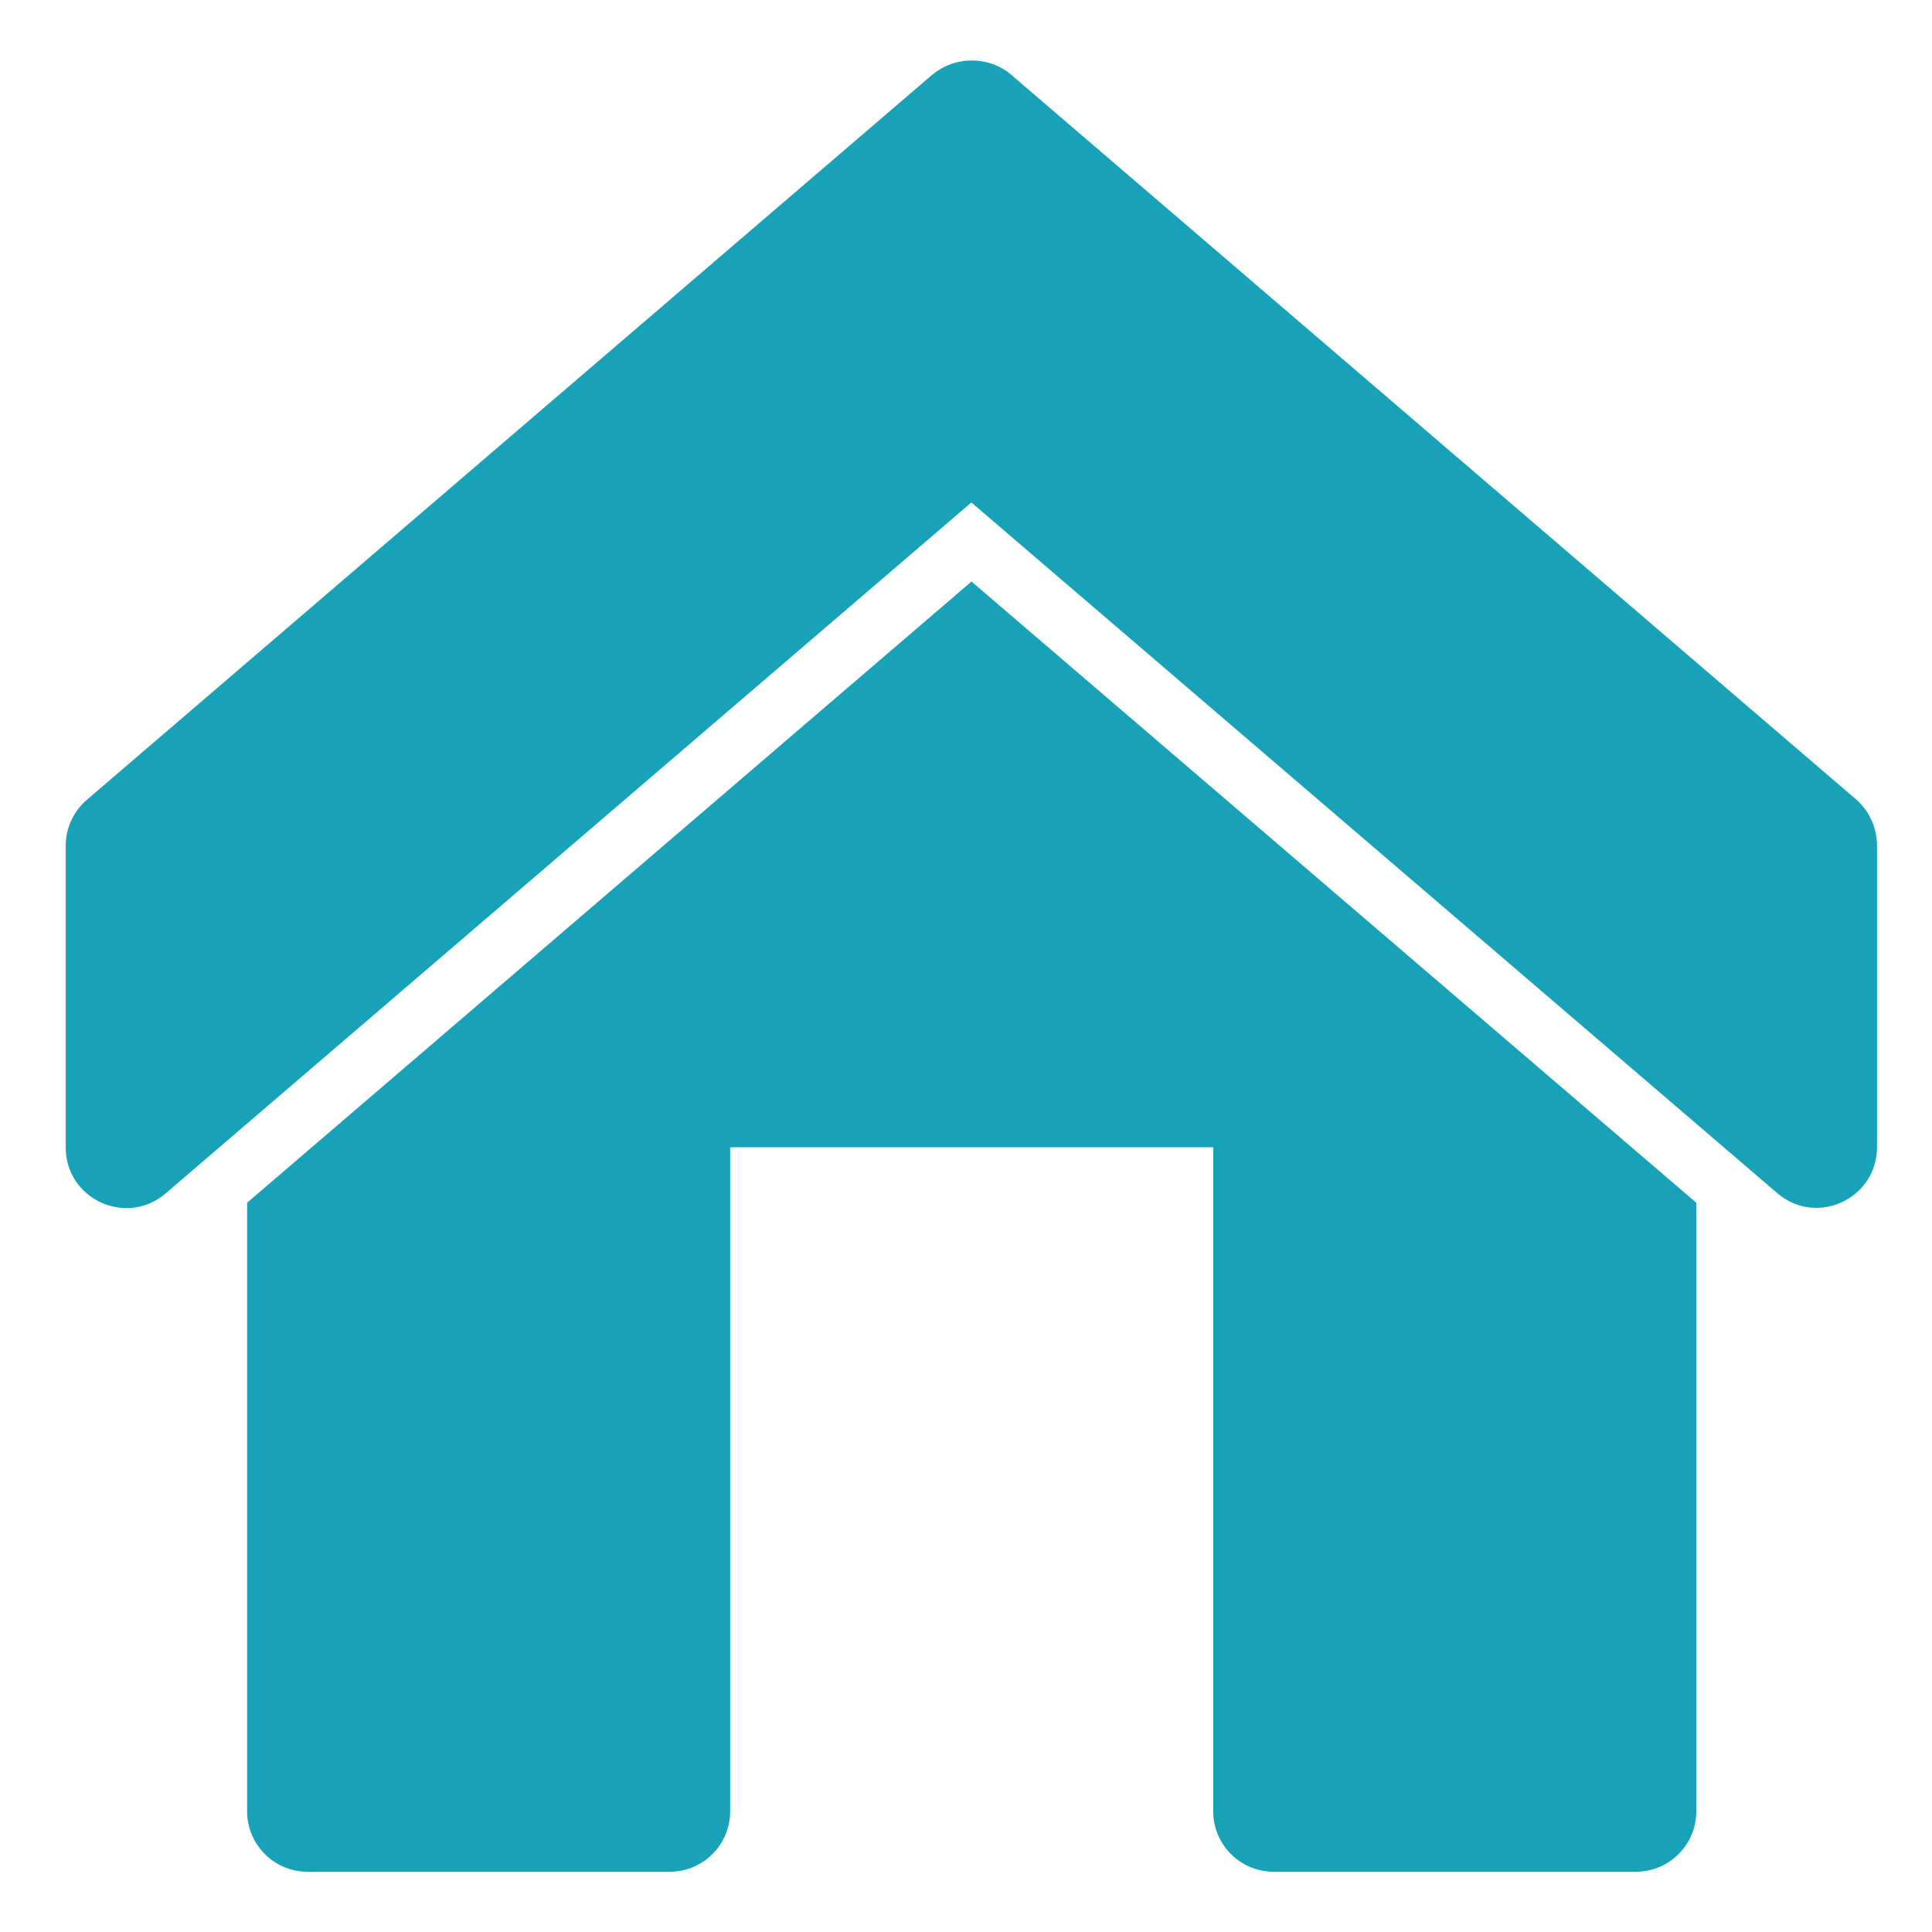
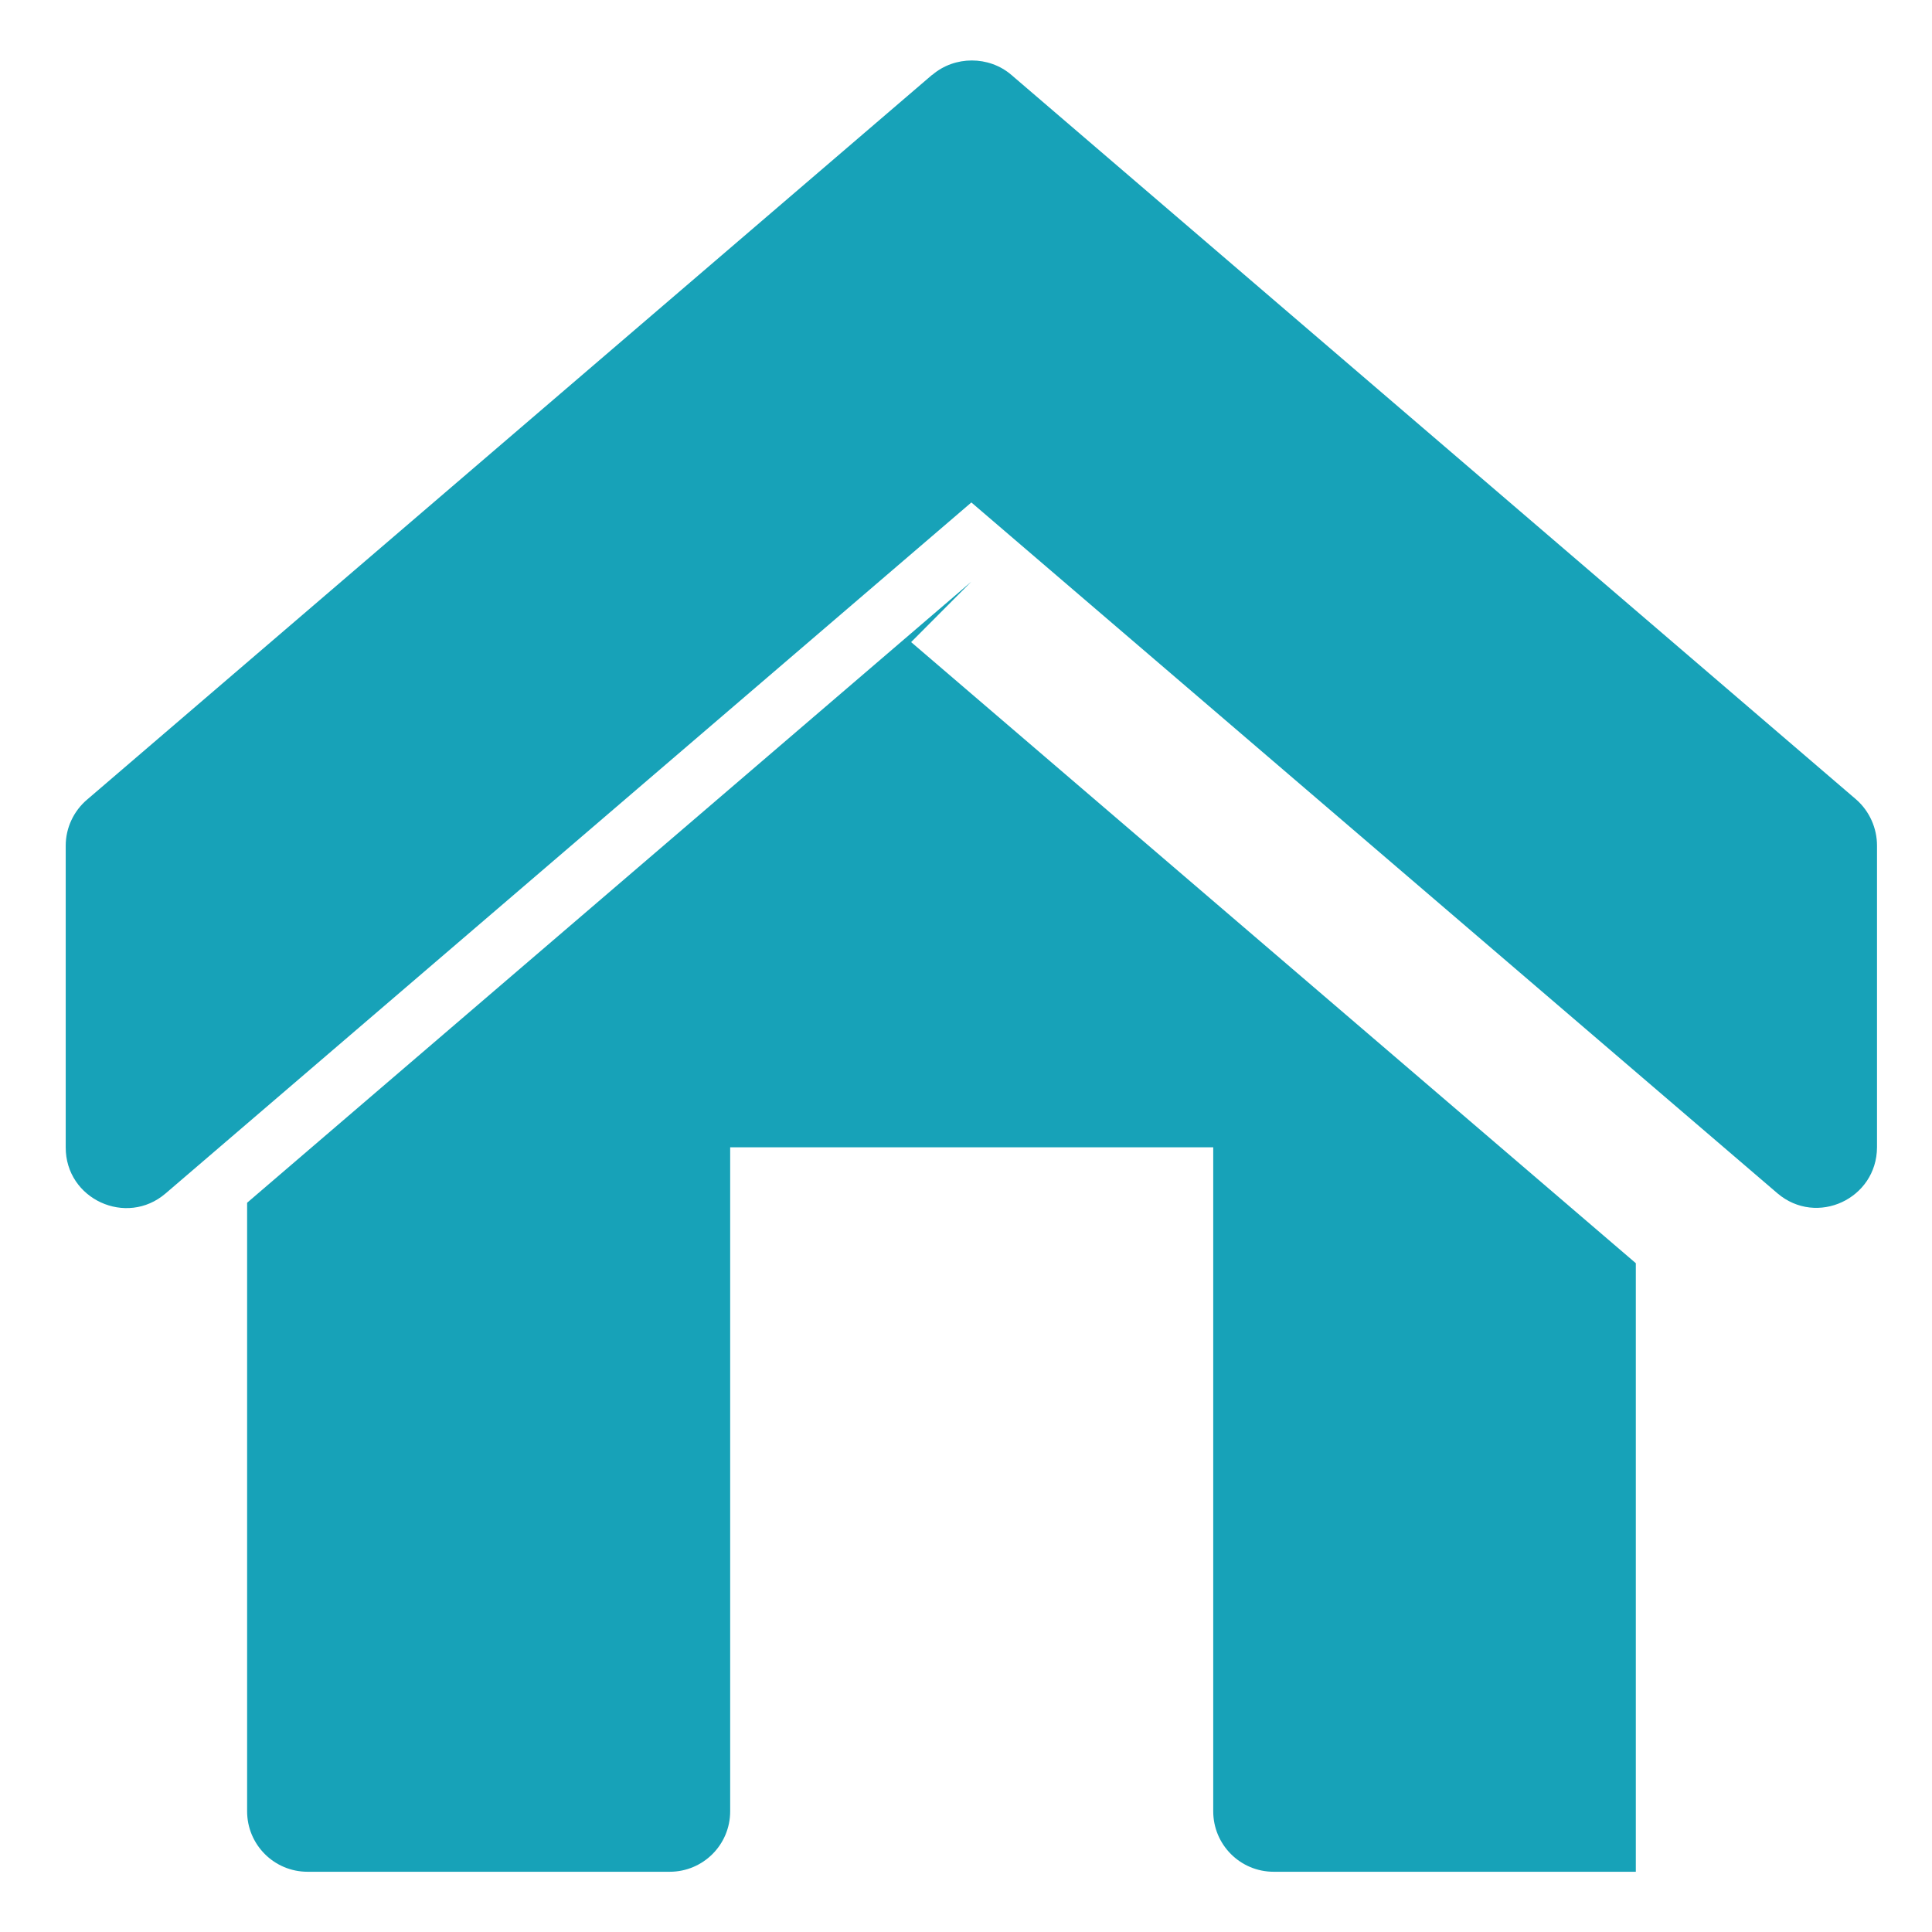
<svg xmlns="http://www.w3.org/2000/svg" width="8.467" height="8.467">
  <g>
    <title>background</title>
-     <rect fill="none" id="canvas_background" height="402" width="582" y="-1" x="-1" />
  </g>
  <g>
    <title>Layer 1</title>
-     <path clip-rule="nonzero" fill="#17a2b8" fill-rule="nonzero" stroke-width="2" stroke-linecap="round" stroke-linejoin="round" stroke-miterlimit="4" stroke-dashoffset="0" id="rect965" d="m4.257,2.549l-3.174,2.722l0,2.667c0,0.146 0.118,0.265 0.265,0.265l1.587,0c0.146,-0 0.265,-0.118 0.265,-0.265l0,-2.91l2.117,0l0,2.91c0,0.146 0.118,0.265 0.265,0.265l1.587,0c0.146,-0 0.265,-0.118 0.265,-0.265l0,-2.667l-3.176,-2.722z" />
+     <path clip-rule="nonzero" fill="#17a2b8" fill-rule="nonzero" stroke-width="2" stroke-linecap="round" stroke-linejoin="round" stroke-miterlimit="4" stroke-dashoffset="0" id="rect965" d="m4.257,2.549l-3.174,2.722l0,2.667c0,0.146 0.118,0.265 0.265,0.265l1.587,0c0.146,-0 0.265,-0.118 0.265,-0.265l0,-2.91l2.117,0l0,2.91c0,0.146 0.118,0.265 0.265,0.265l1.587,0l0,-2.667l-3.176,-2.722z" />
    <path clip-rule="nonzero" fill="#17a2b8" fill-rule="nonzero" stroke-width="2" stroke-linejoin="round" stroke-miterlimit="4" stroke-dashoffset="0" id="path984" d="m4.085,0.328l-3.703,3.176c-0.059,0.05 -0.094,0.124 -0.094,0.202l0,1.322c-0.001,0.227 0.266,0.35 0.438,0.202l3.531,-3.028l3.533,3.028c0.172,0.146 0.435,0.024 0.436,-0.202l0,-1.322c0,-0.077 -0.033,-0.151 -0.091,-0.202l-3.703,-3.176c-0.098,-0.084 -0.248,-0.084 -0.346,0z" />
  </g>
</svg>